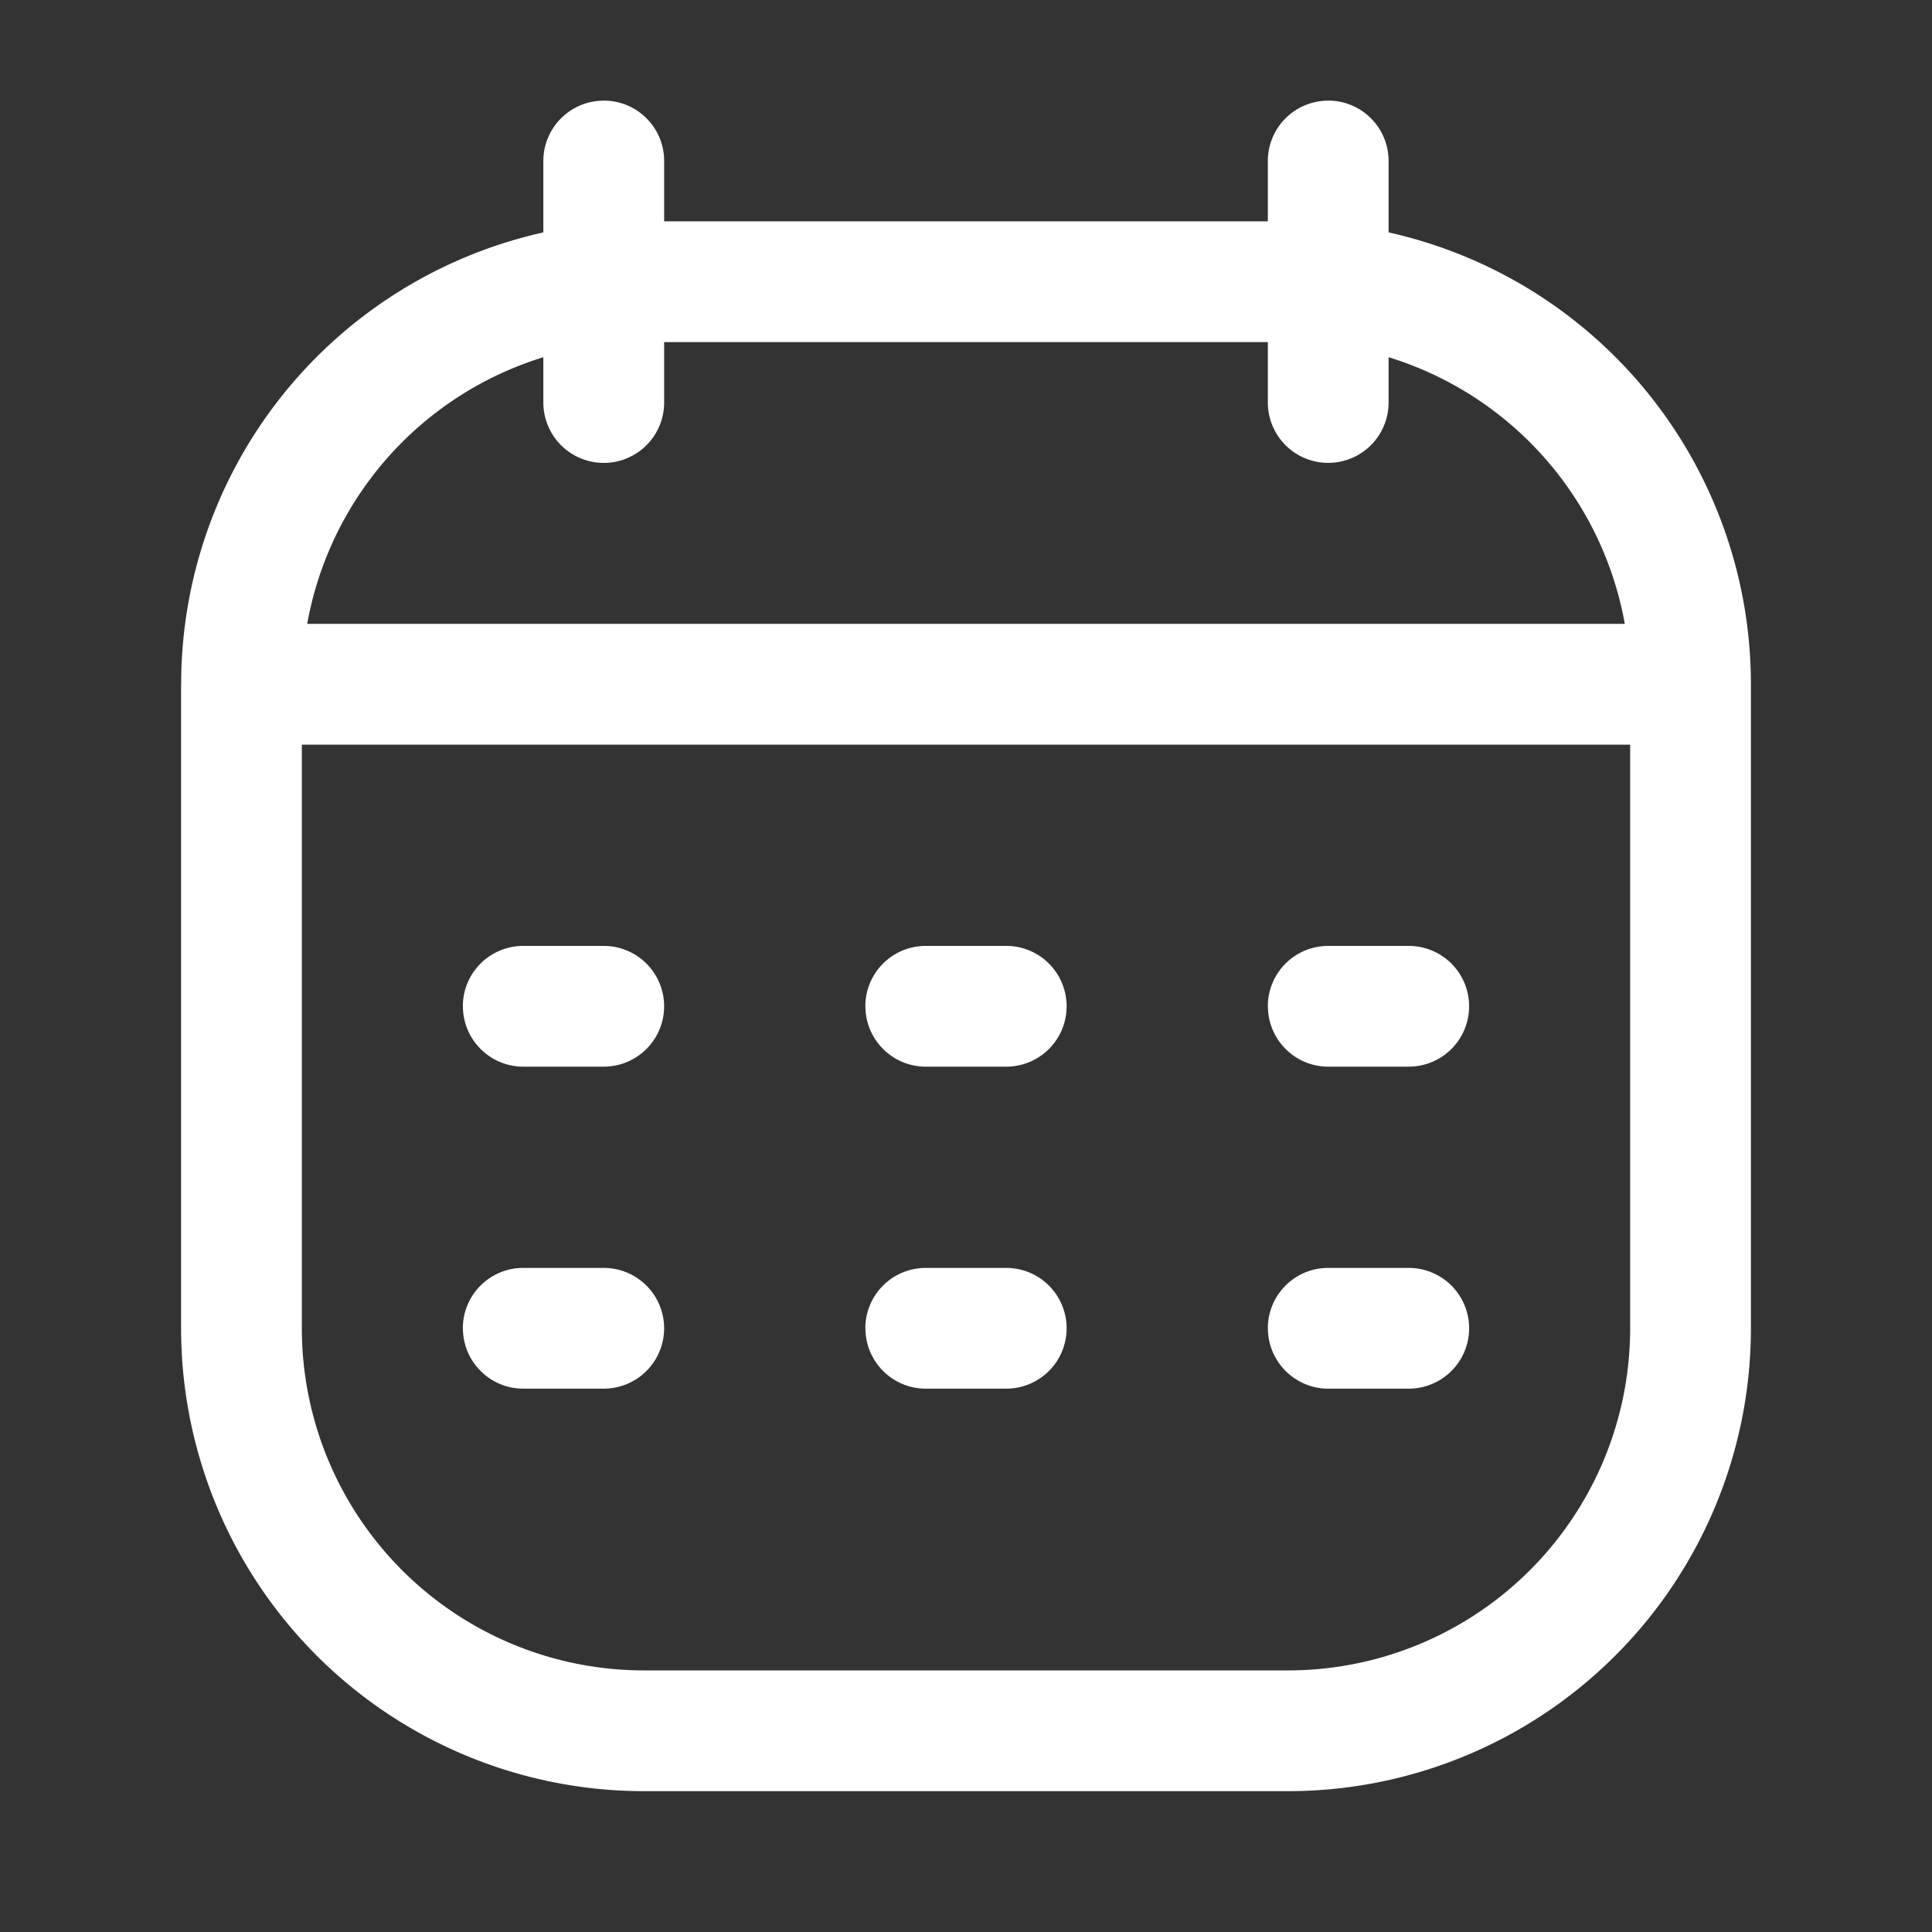
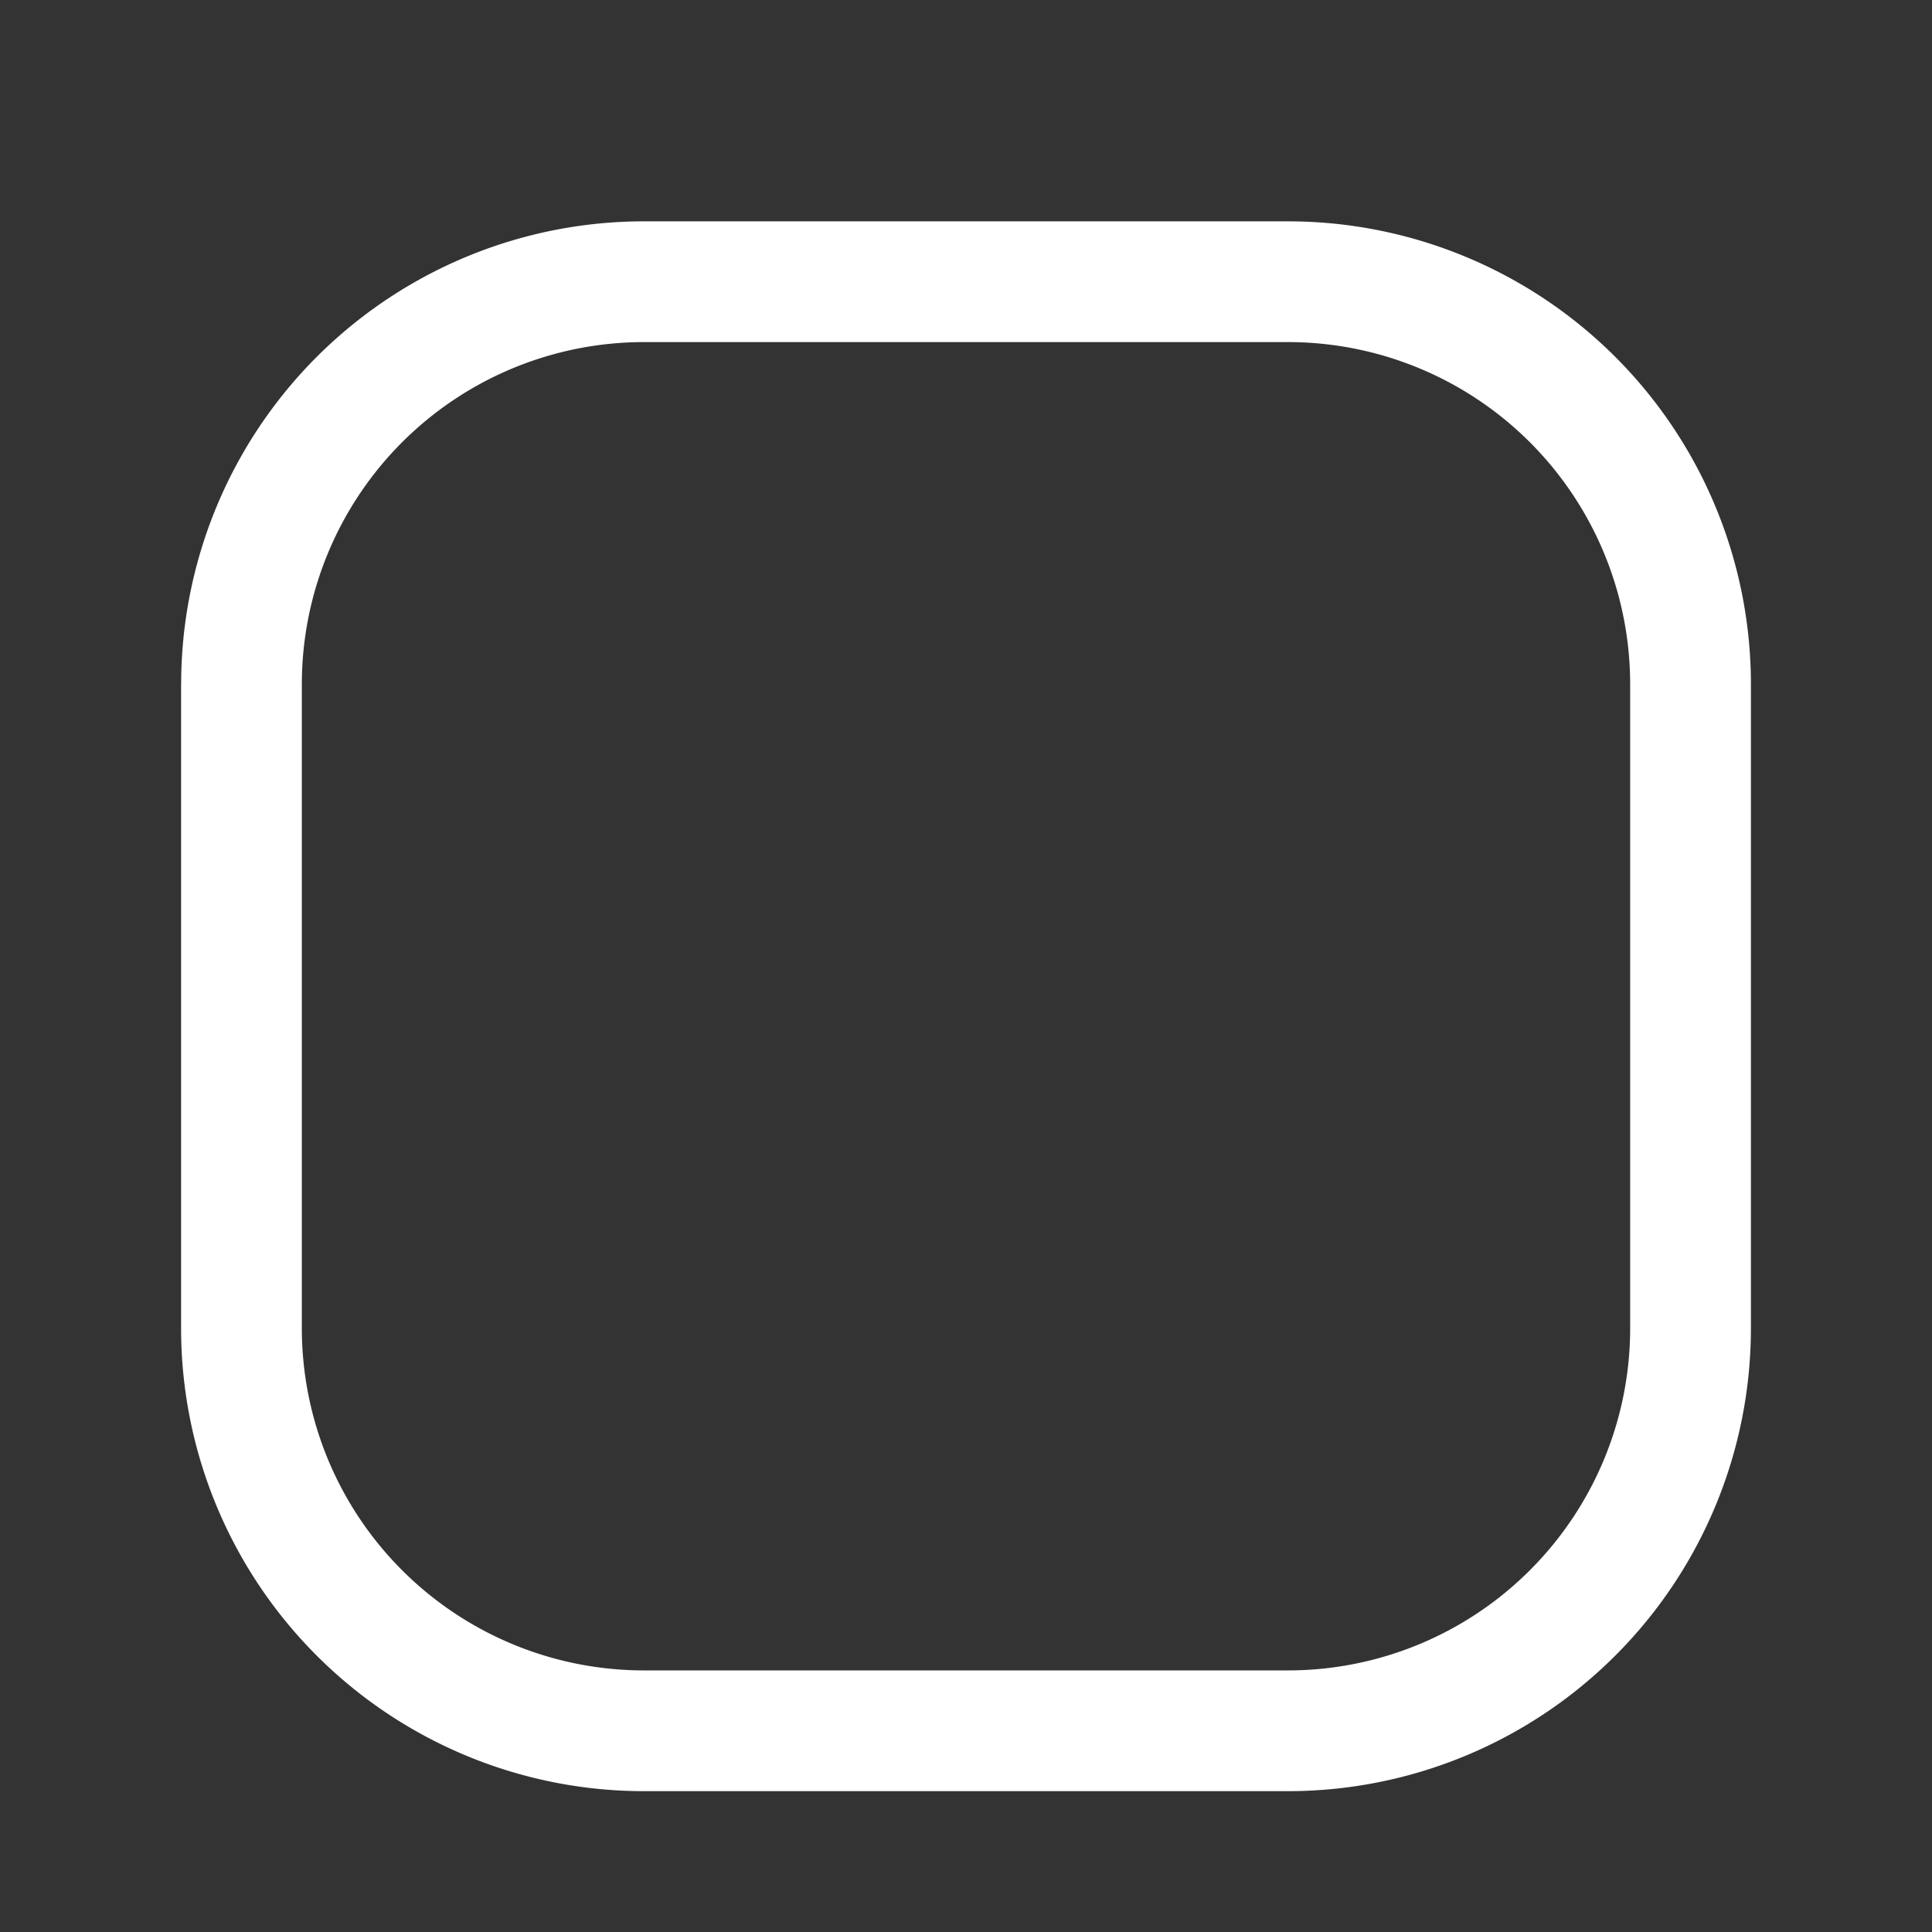
<svg xmlns="http://www.w3.org/2000/svg" width="30" height="30" fill="none">
  <rect width="100%" height="100%" fill="#333333" stroke="none" />
  <path fill-rule="evenodd" clip-rule="evenodd" d="M2.813 10.625A7.187 7.187 0 0 1 10 3.437h10a7.188 7.188 0 0 1 7.188 7.188v10A7.188 7.188 0 0 1 20 27.813H10a7.188 7.188 0 0 1-7.188-7.188v-10ZM10 5.312a5.313 5.313 0 0 0-5.313 5.313v10A5.313 5.313 0 0 0 10 25.938h10a5.313 5.313 0 0 0 5.313-5.313v-10A5.313 5.313 0 0 0 20 5.312H10Z" fill="#fff" />
-   <path fill-rule="evenodd" clip-rule="evenodd" d="M26.25 11.563H3.75V9.687h22.5v1.876ZM20.625 1.563a.937.937 0 0 0-.938.937v3.75a.937.937 0 1 0 1.875 0V2.5a.937.937 0 0 0-.937-.938ZM9.375 1.563a.937.937 0 0 0-.938.937v3.75a.937.937 0 1 0 1.876 0V2.5a.937.937 0 0 0-.938-.938ZM7.188 15.625c0 .518.42.938.937.938h1.25a.937.937 0 1 0 0-1.875h-1.25a.937.937 0 0 0-.938.937ZM13.438 15.625c0 .518.42.938.937.938h1.25a.937.937 0 1 0 0-1.875h-1.25a.937.937 0 0 0-.938.937ZM19.688 15.625c0 .518.42.938.937.938h1.25a.937.937 0 1 0 0-1.875h-1.25a.937.937 0 0 0-.938.937ZM7.188 20.625c0 .518.42.938.937.938h1.25a.937.937 0 1 0 0-1.875h-1.25a.937.937 0 0 0-.938.937ZM13.438 20.625c0 .518.42.938.937.938h1.25a.937.937 0 1 0 0-1.875h-1.25a.937.937 0 0 0-.938.937ZM19.688 20.625c0 .518.42.938.937.938h1.25a.937.937 0 1 0 0-1.875h-1.25a.937.937 0 0 0-.938.937Z" fill="#fff" />
</svg>